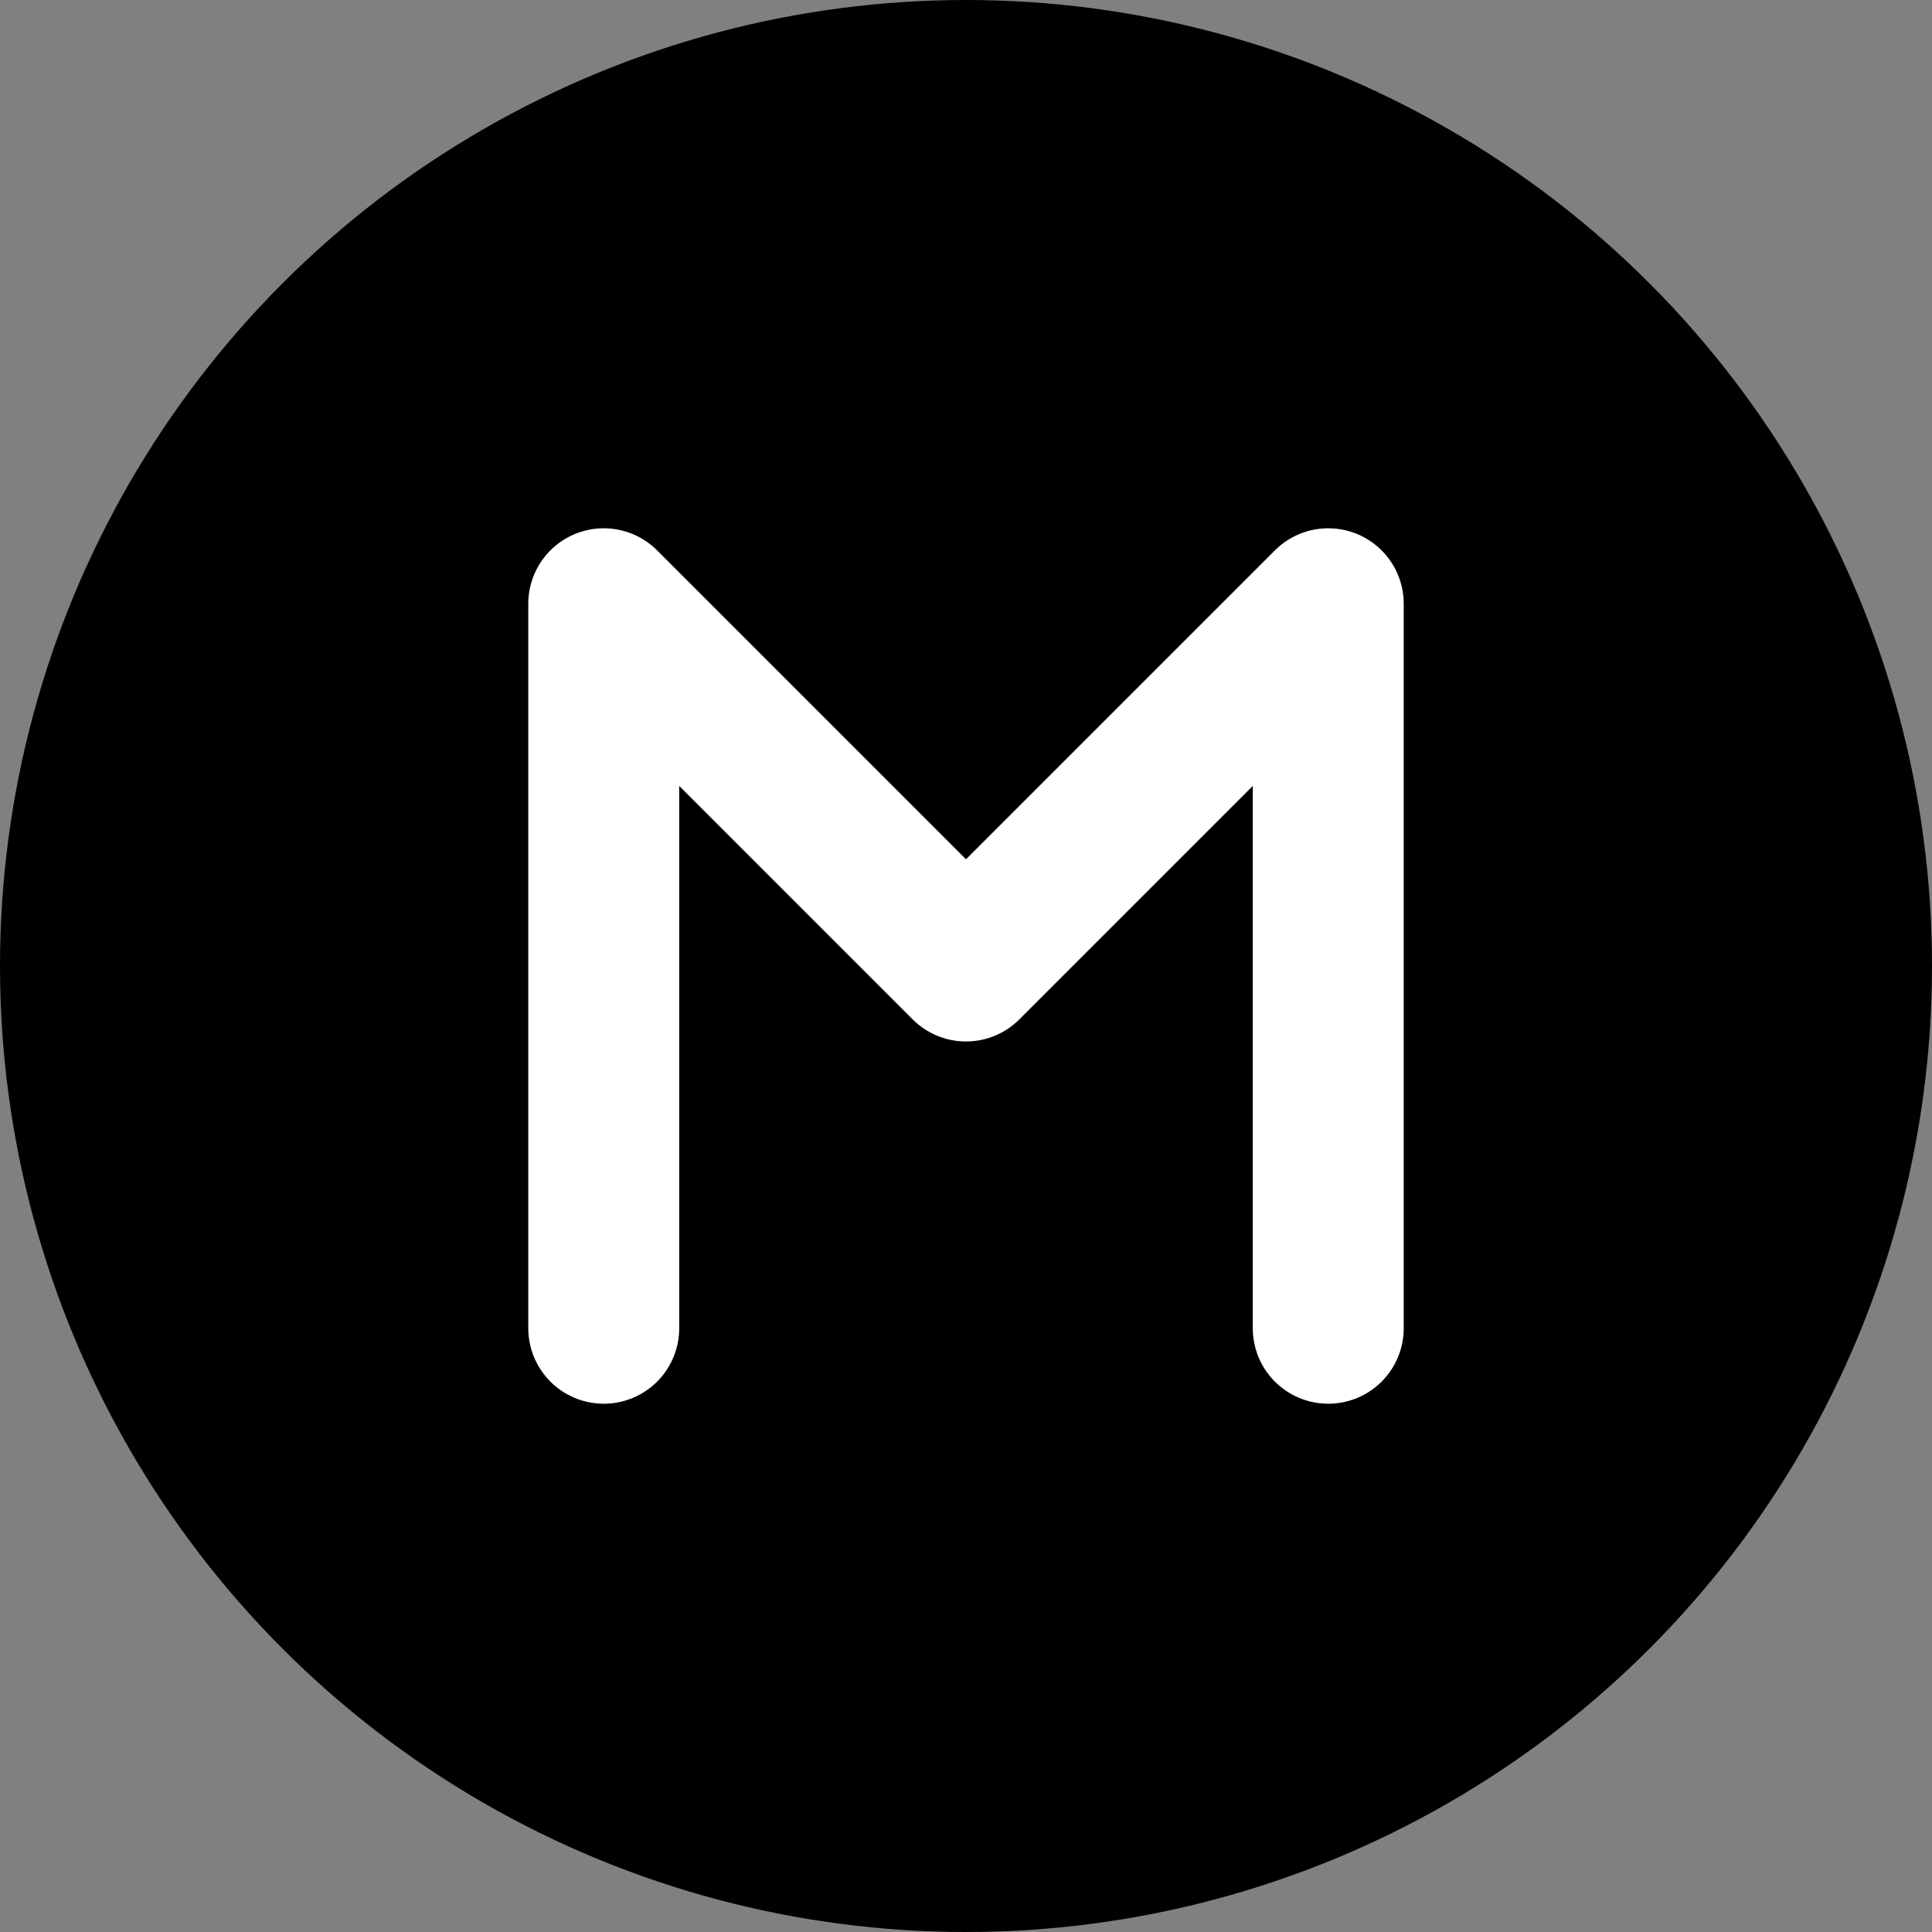
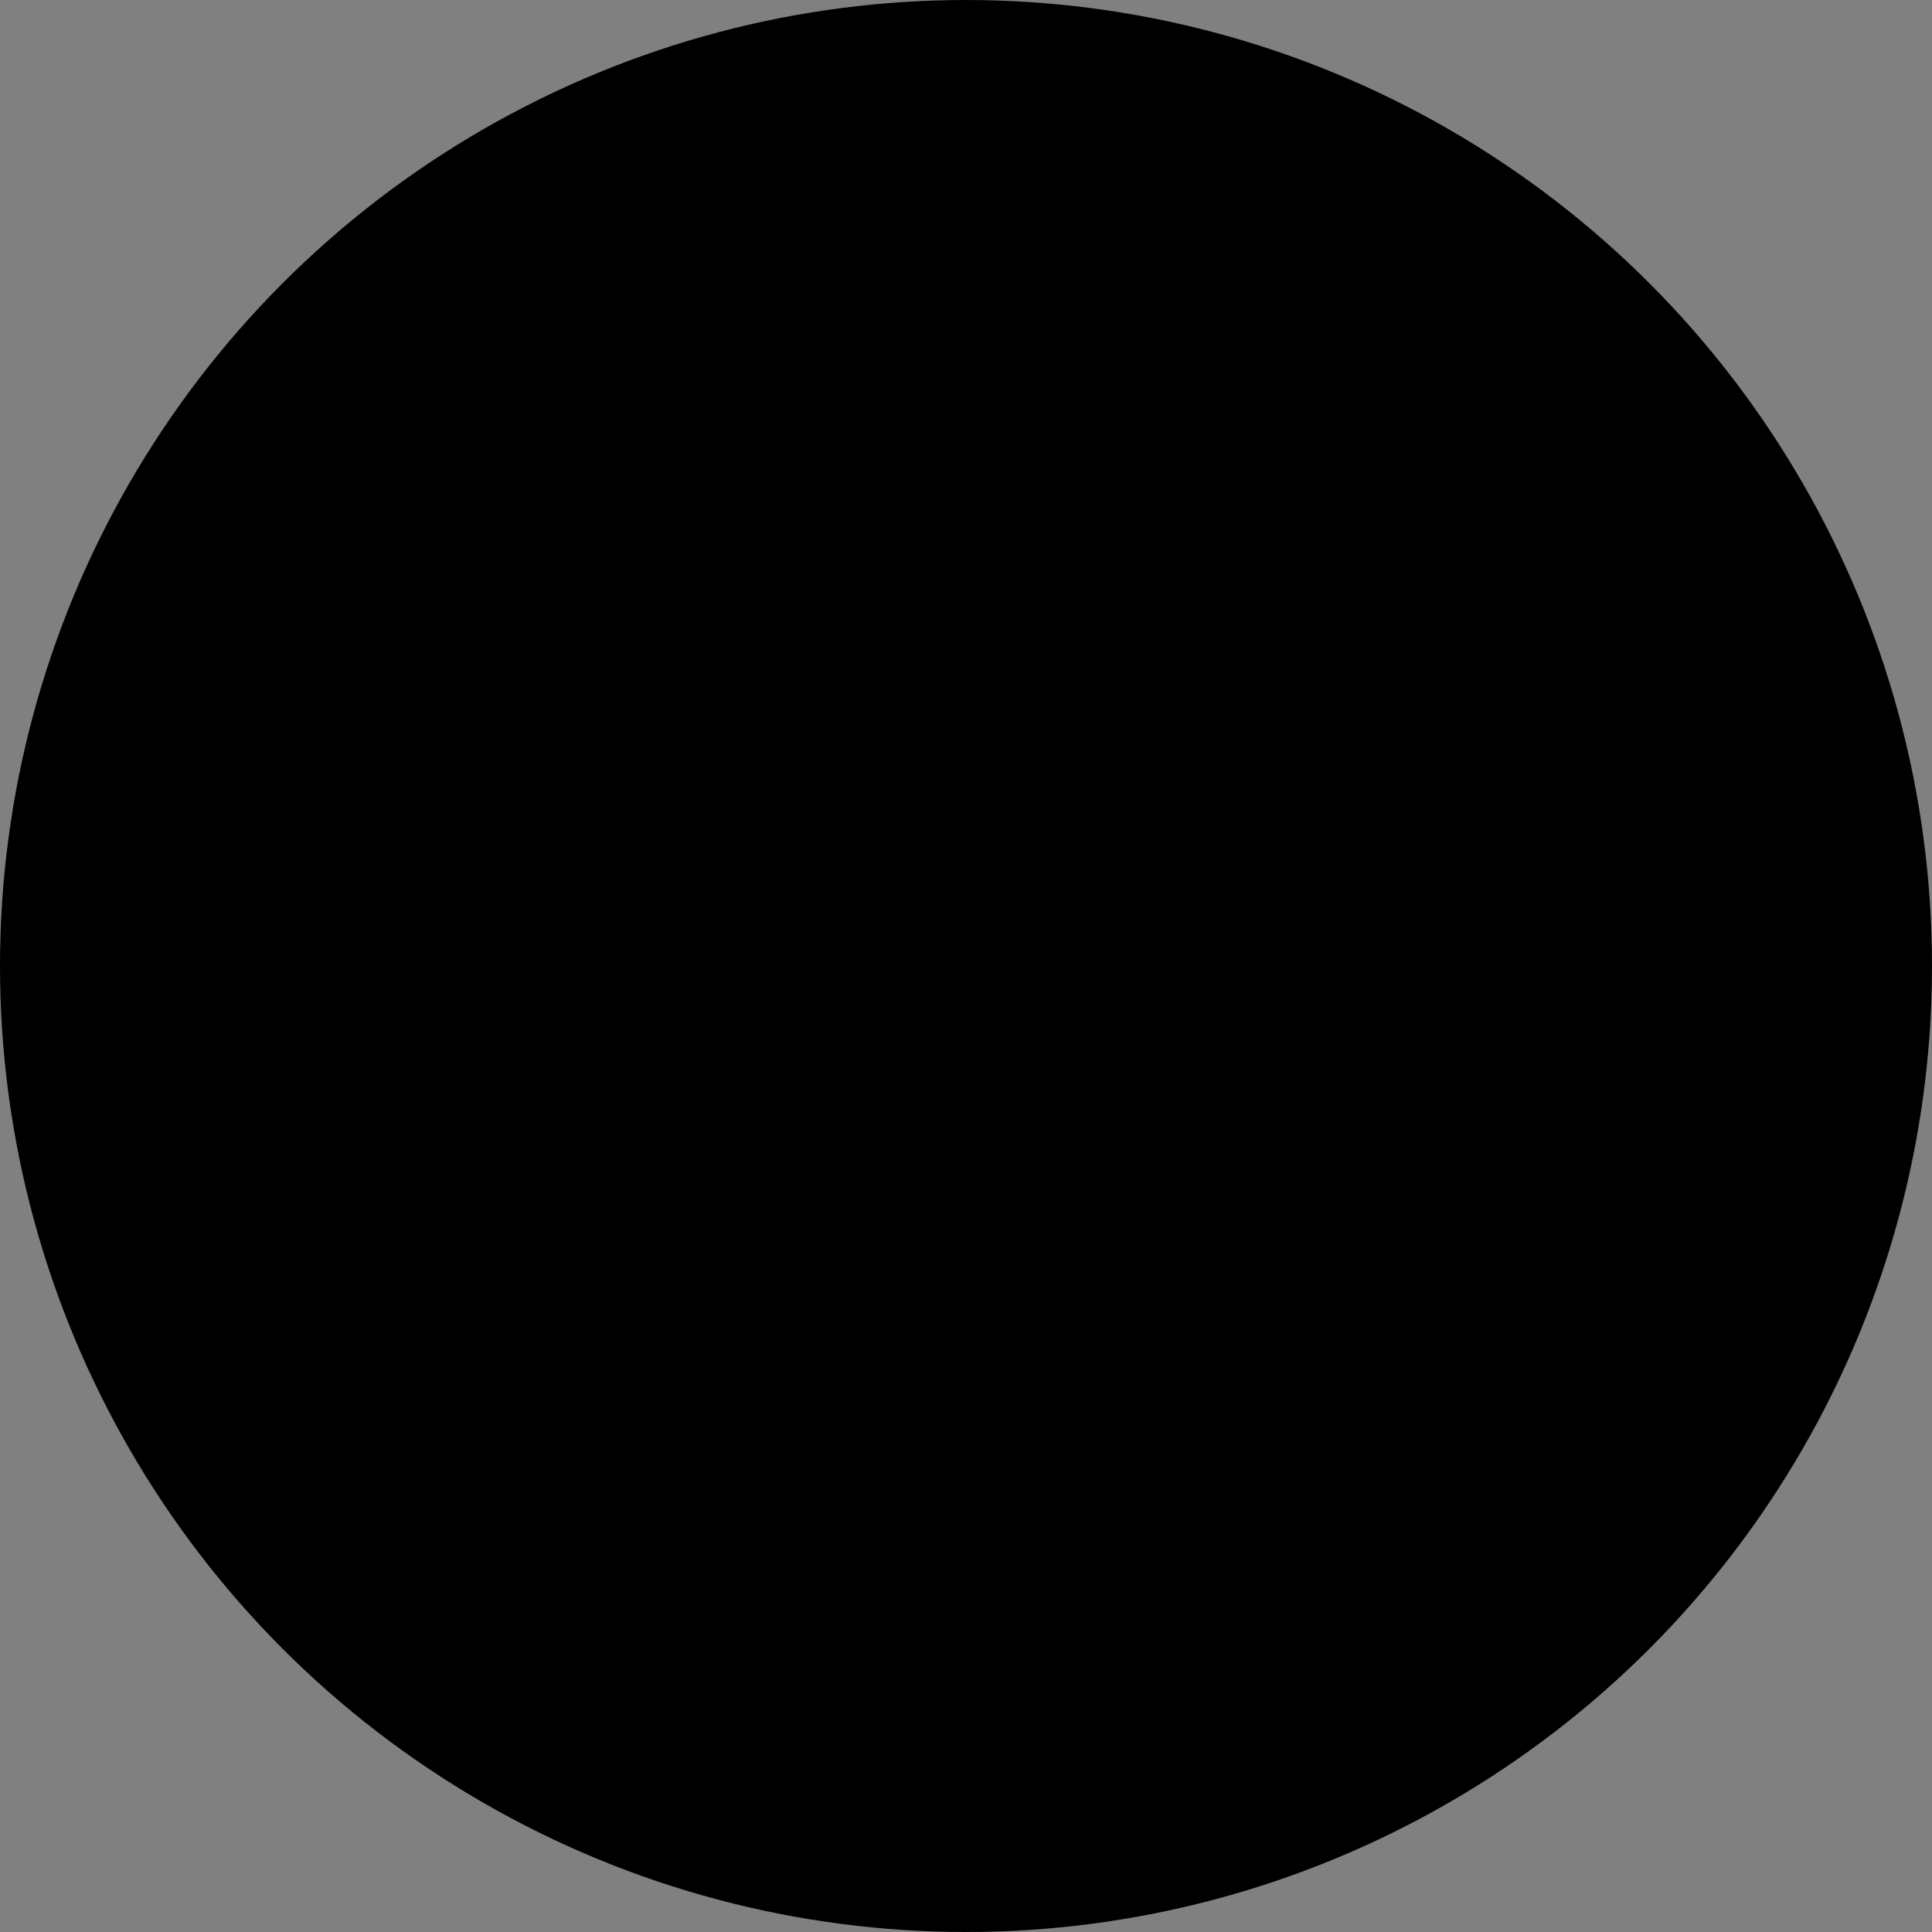
<svg xmlns="http://www.w3.org/2000/svg" width="32" height="32" viewBox="0 0 32 32" fill="none">
  <rect x="0" y="0" width="32" height="32" fill="#808080" stroke="none" />
  <circle cx="16" cy="16" r="16" fill="black" />
-   <path d="M10 22V10L16 16L22 10V22" stroke="white" stroke-width="2.5" stroke-linecap="round" stroke-linejoin="round" fill="none" />
</svg>